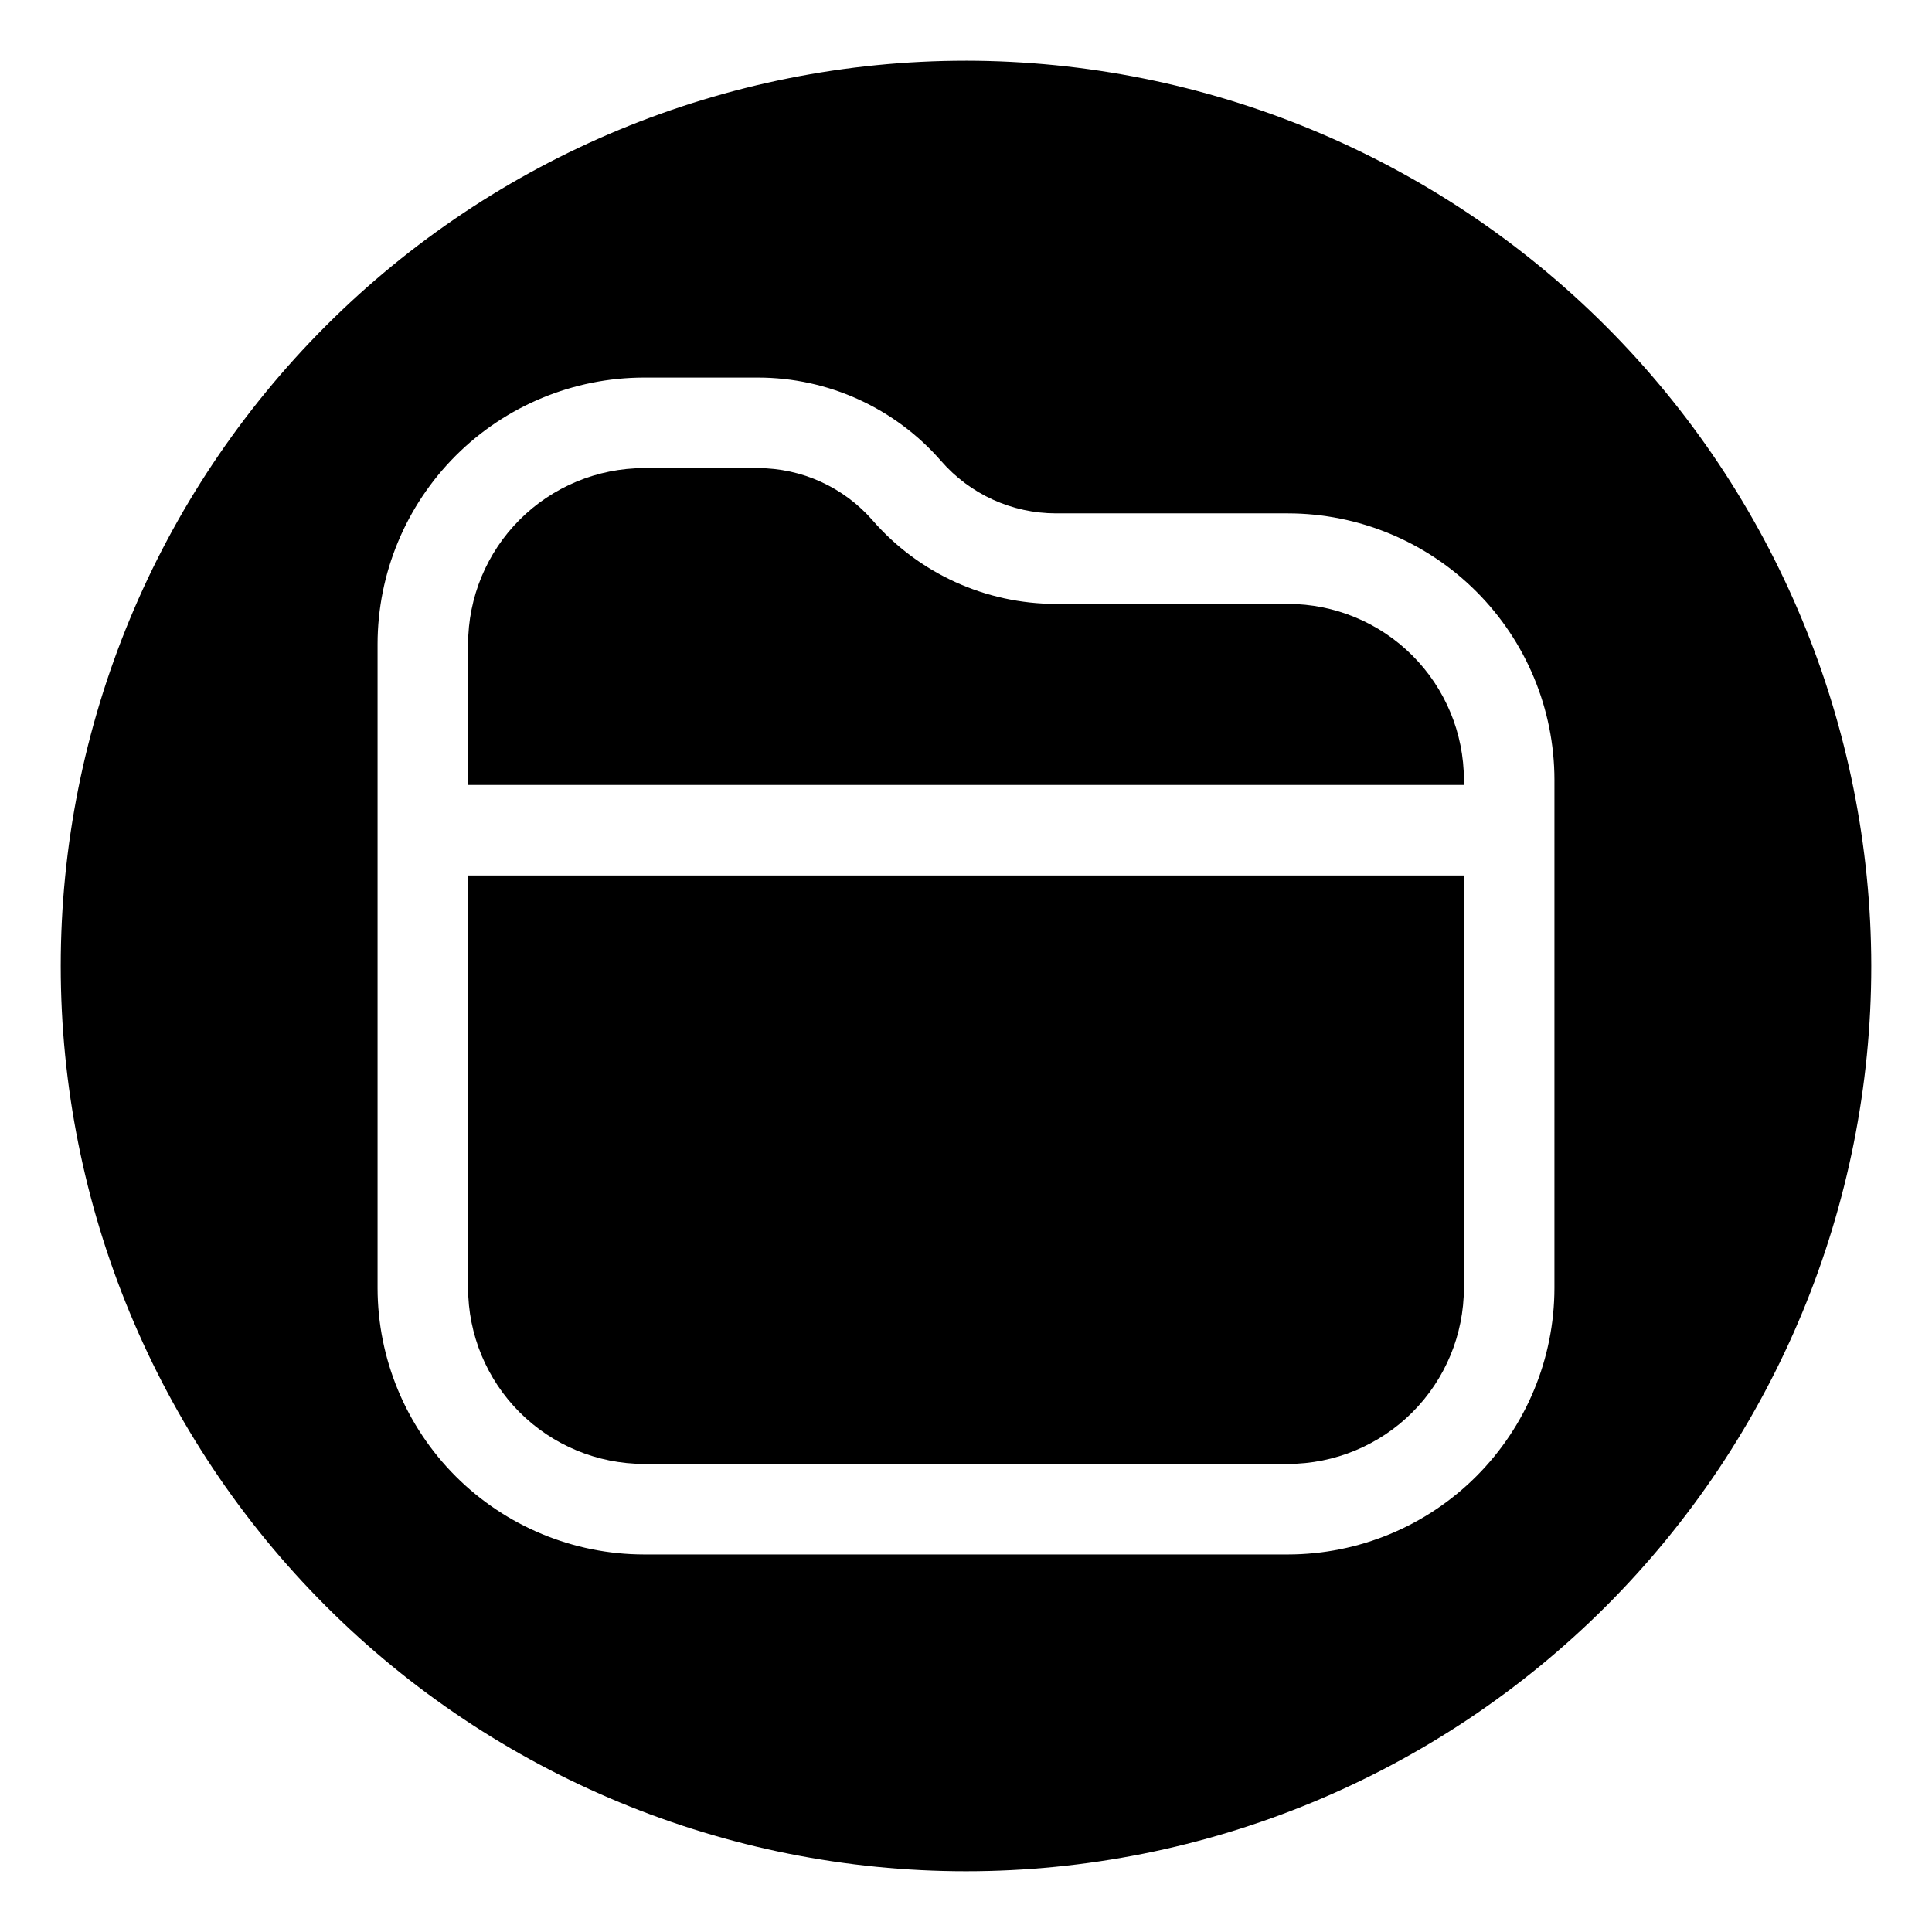
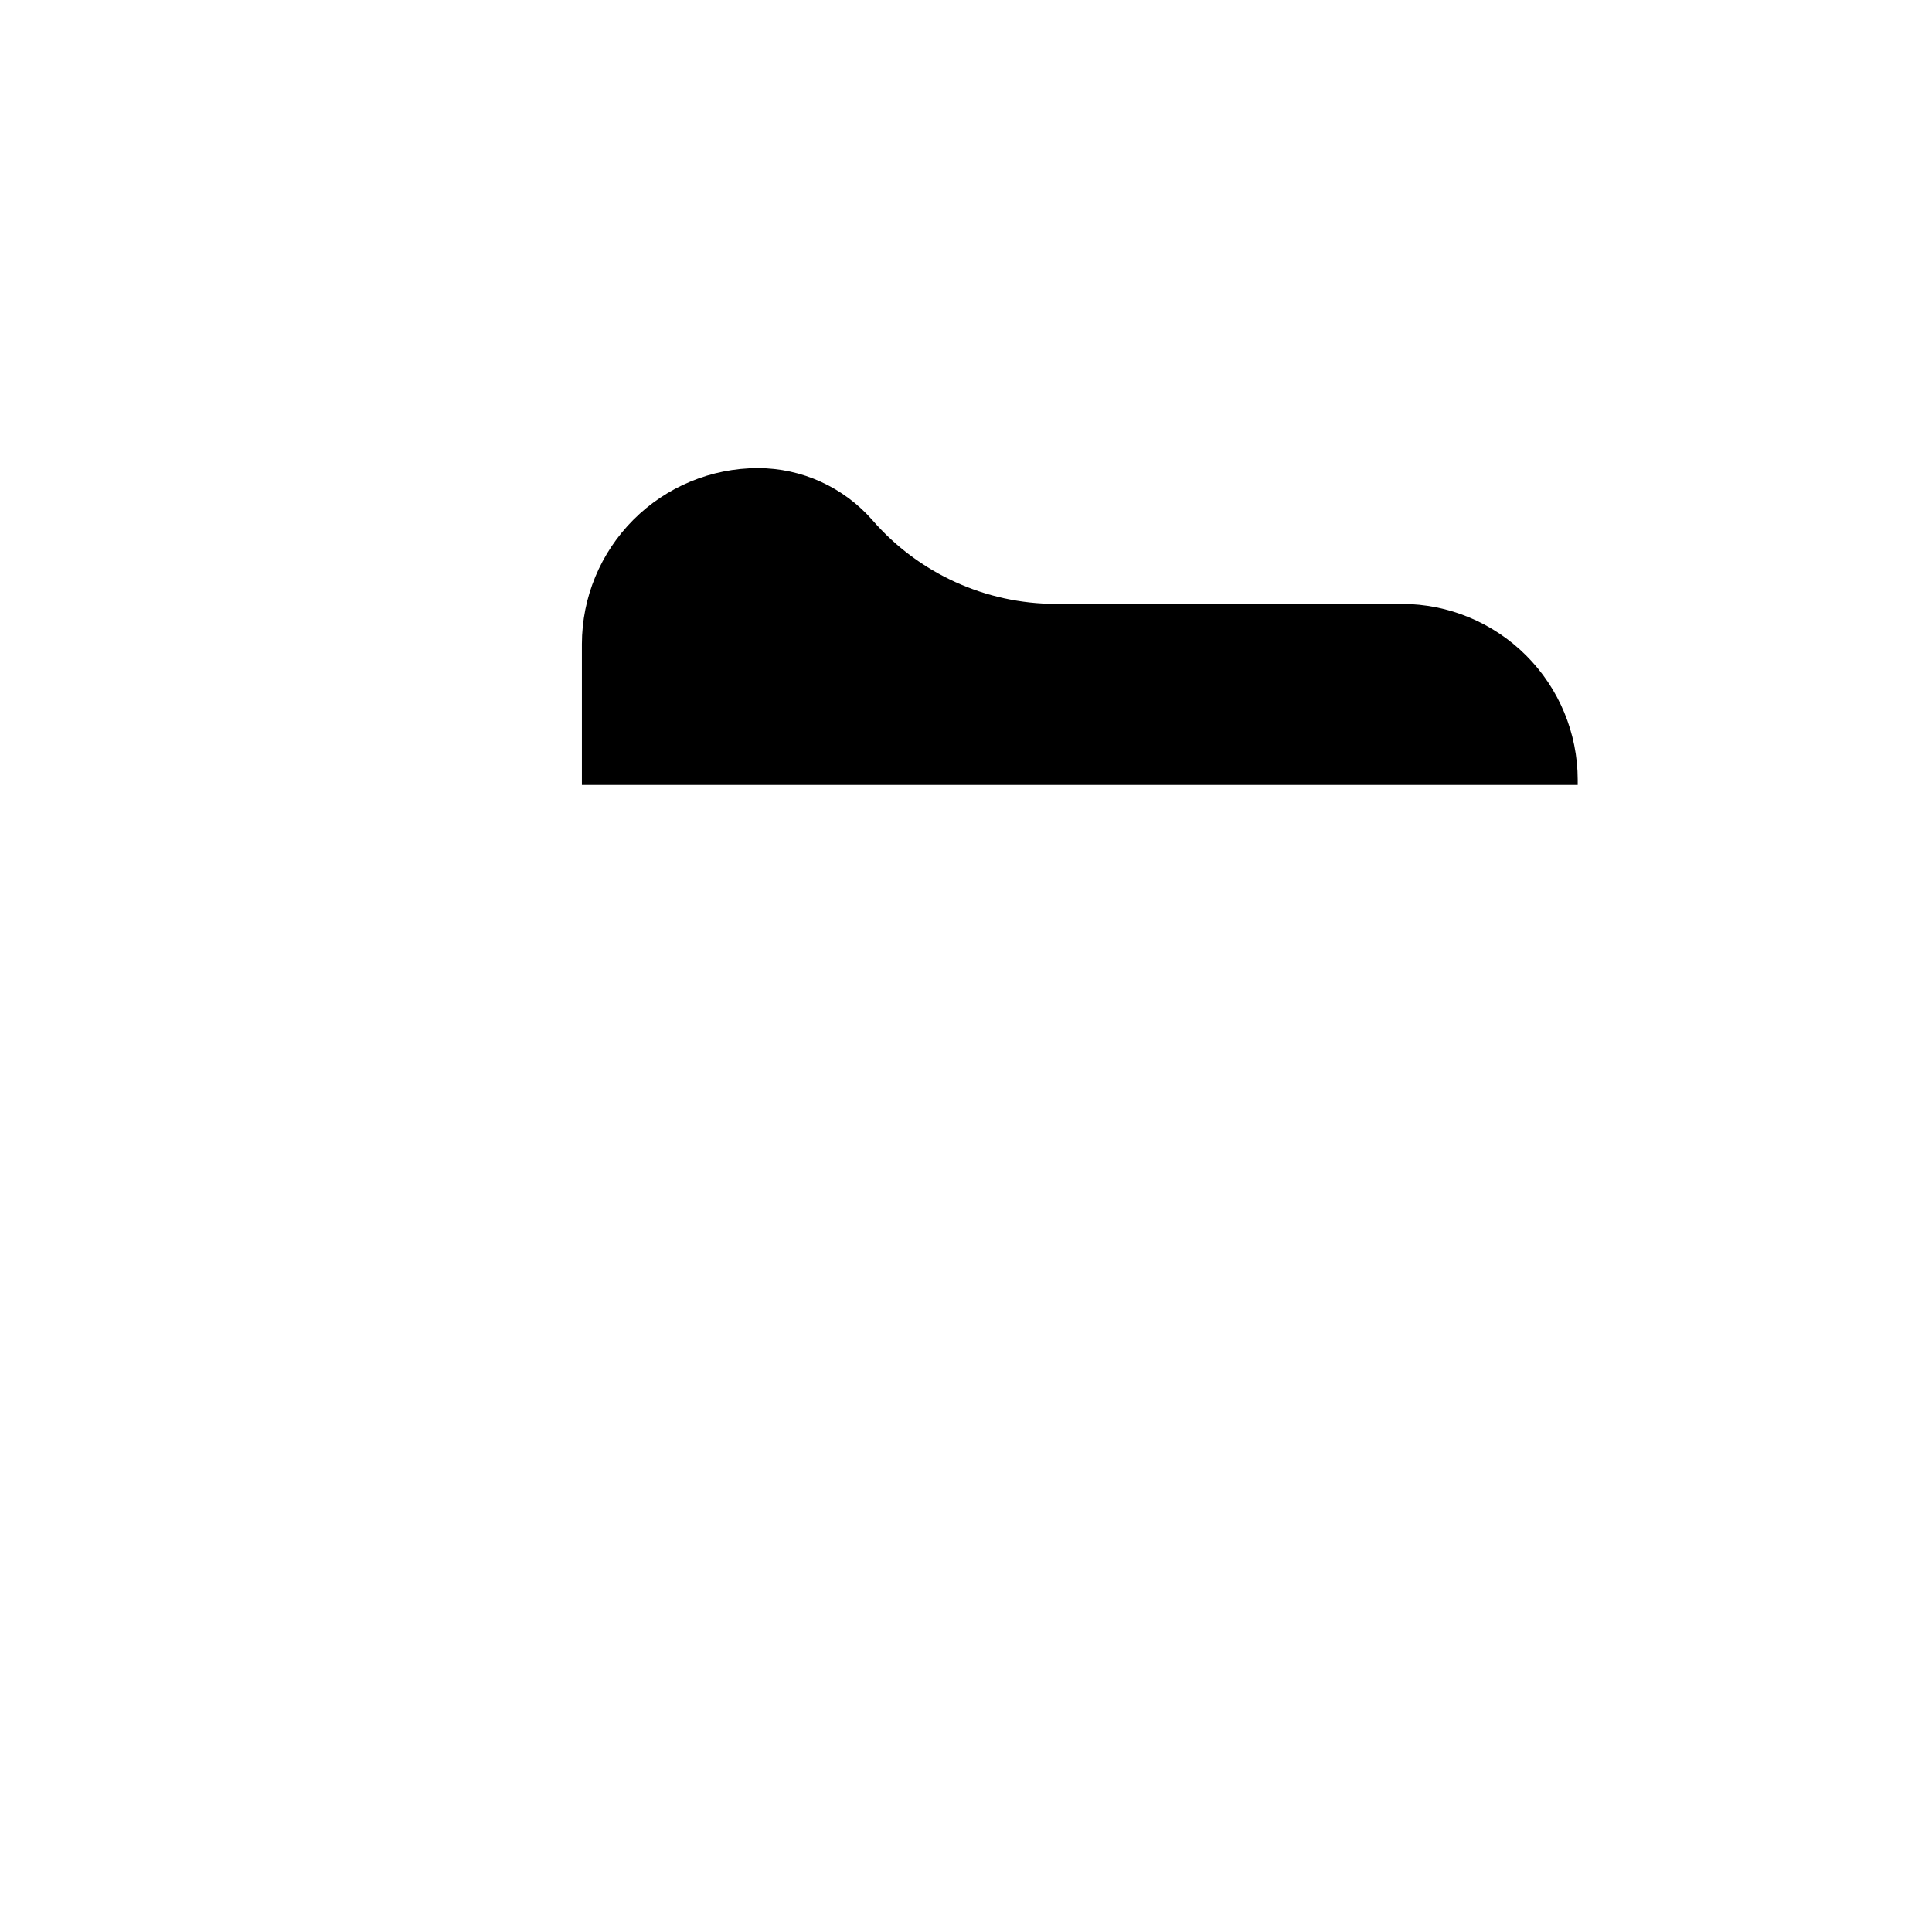
<svg xmlns="http://www.w3.org/2000/svg" fill="#000000" width="800px" height="800px" version="1.1" viewBox="144 144 512 512">
  <g>
-     <path d="m485.34 304.04h-61.477c-18.629 0-36.348-8.062-48.582-22.109-7.668-8.812-18.777-13.875-30.457-13.879h-30.156c-12.359 0.016-24.211 4.93-32.949 13.668-8.738 8.738-13.652 20.59-13.668 32.949v37.352h263.9v-1.367c-0.012-12.359-4.93-24.207-13.668-32.945-8.738-8.742-20.59-13.656-32.945-13.668z" />
-     <path d="m400 160.09c-63.629 0-124.65 25.277-169.64 70.266-44.988 44.992-70.266 106.02-70.266 169.64 0 63.625 25.277 124.65 70.266 169.64 44.992 44.992 106.02 70.266 169.64 70.266 63.625 0 124.65-25.273 169.64-70.266s70.266-106.02 70.266-169.64c-0.07-63.605-25.371-124.59-70.348-169.56-44.977-44.977-105.95-70.273-169.56-70.348zm155.94 325.25c-0.023 18.719-7.469 36.664-20.707 49.898-13.234 13.238-31.18 20.684-49.898 20.707h-170.67c-18.719-0.023-36.664-7.469-49.902-20.707-13.234-13.234-20.684-31.18-20.703-49.898v-170.67c0.02-18.719 7.469-36.664 20.703-49.902 13.238-13.234 31.184-20.684 49.902-20.703h30.156c18.629-0.008 36.348 8.055 48.582 22.105 7.668 8.812 18.773 13.871 30.457 13.879h61.477c18.719 0.023 36.664 7.469 49.898 20.707 13.238 13.234 20.684 31.18 20.707 49.898z" />
-     <path d="m268.05 485.34c0.016 12.355 4.93 24.207 13.668 32.945 8.738 8.738 20.59 13.656 32.949 13.668h170.67c12.355-0.012 24.207-4.93 32.945-13.668s13.656-20.59 13.668-32.945v-109.33h-263.9z" />
+     <path d="m485.34 304.04h-61.477c-18.629 0-36.348-8.062-48.582-22.109-7.668-8.812-18.777-13.875-30.457-13.879c-12.359 0.016-24.211 4.93-32.949 13.668-8.738 8.738-13.652 20.59-13.668 32.949v37.352h263.9v-1.367c-0.012-12.359-4.93-24.207-13.668-32.945-8.738-8.742-20.59-13.656-32.945-13.668z" />
  </g>
</svg>